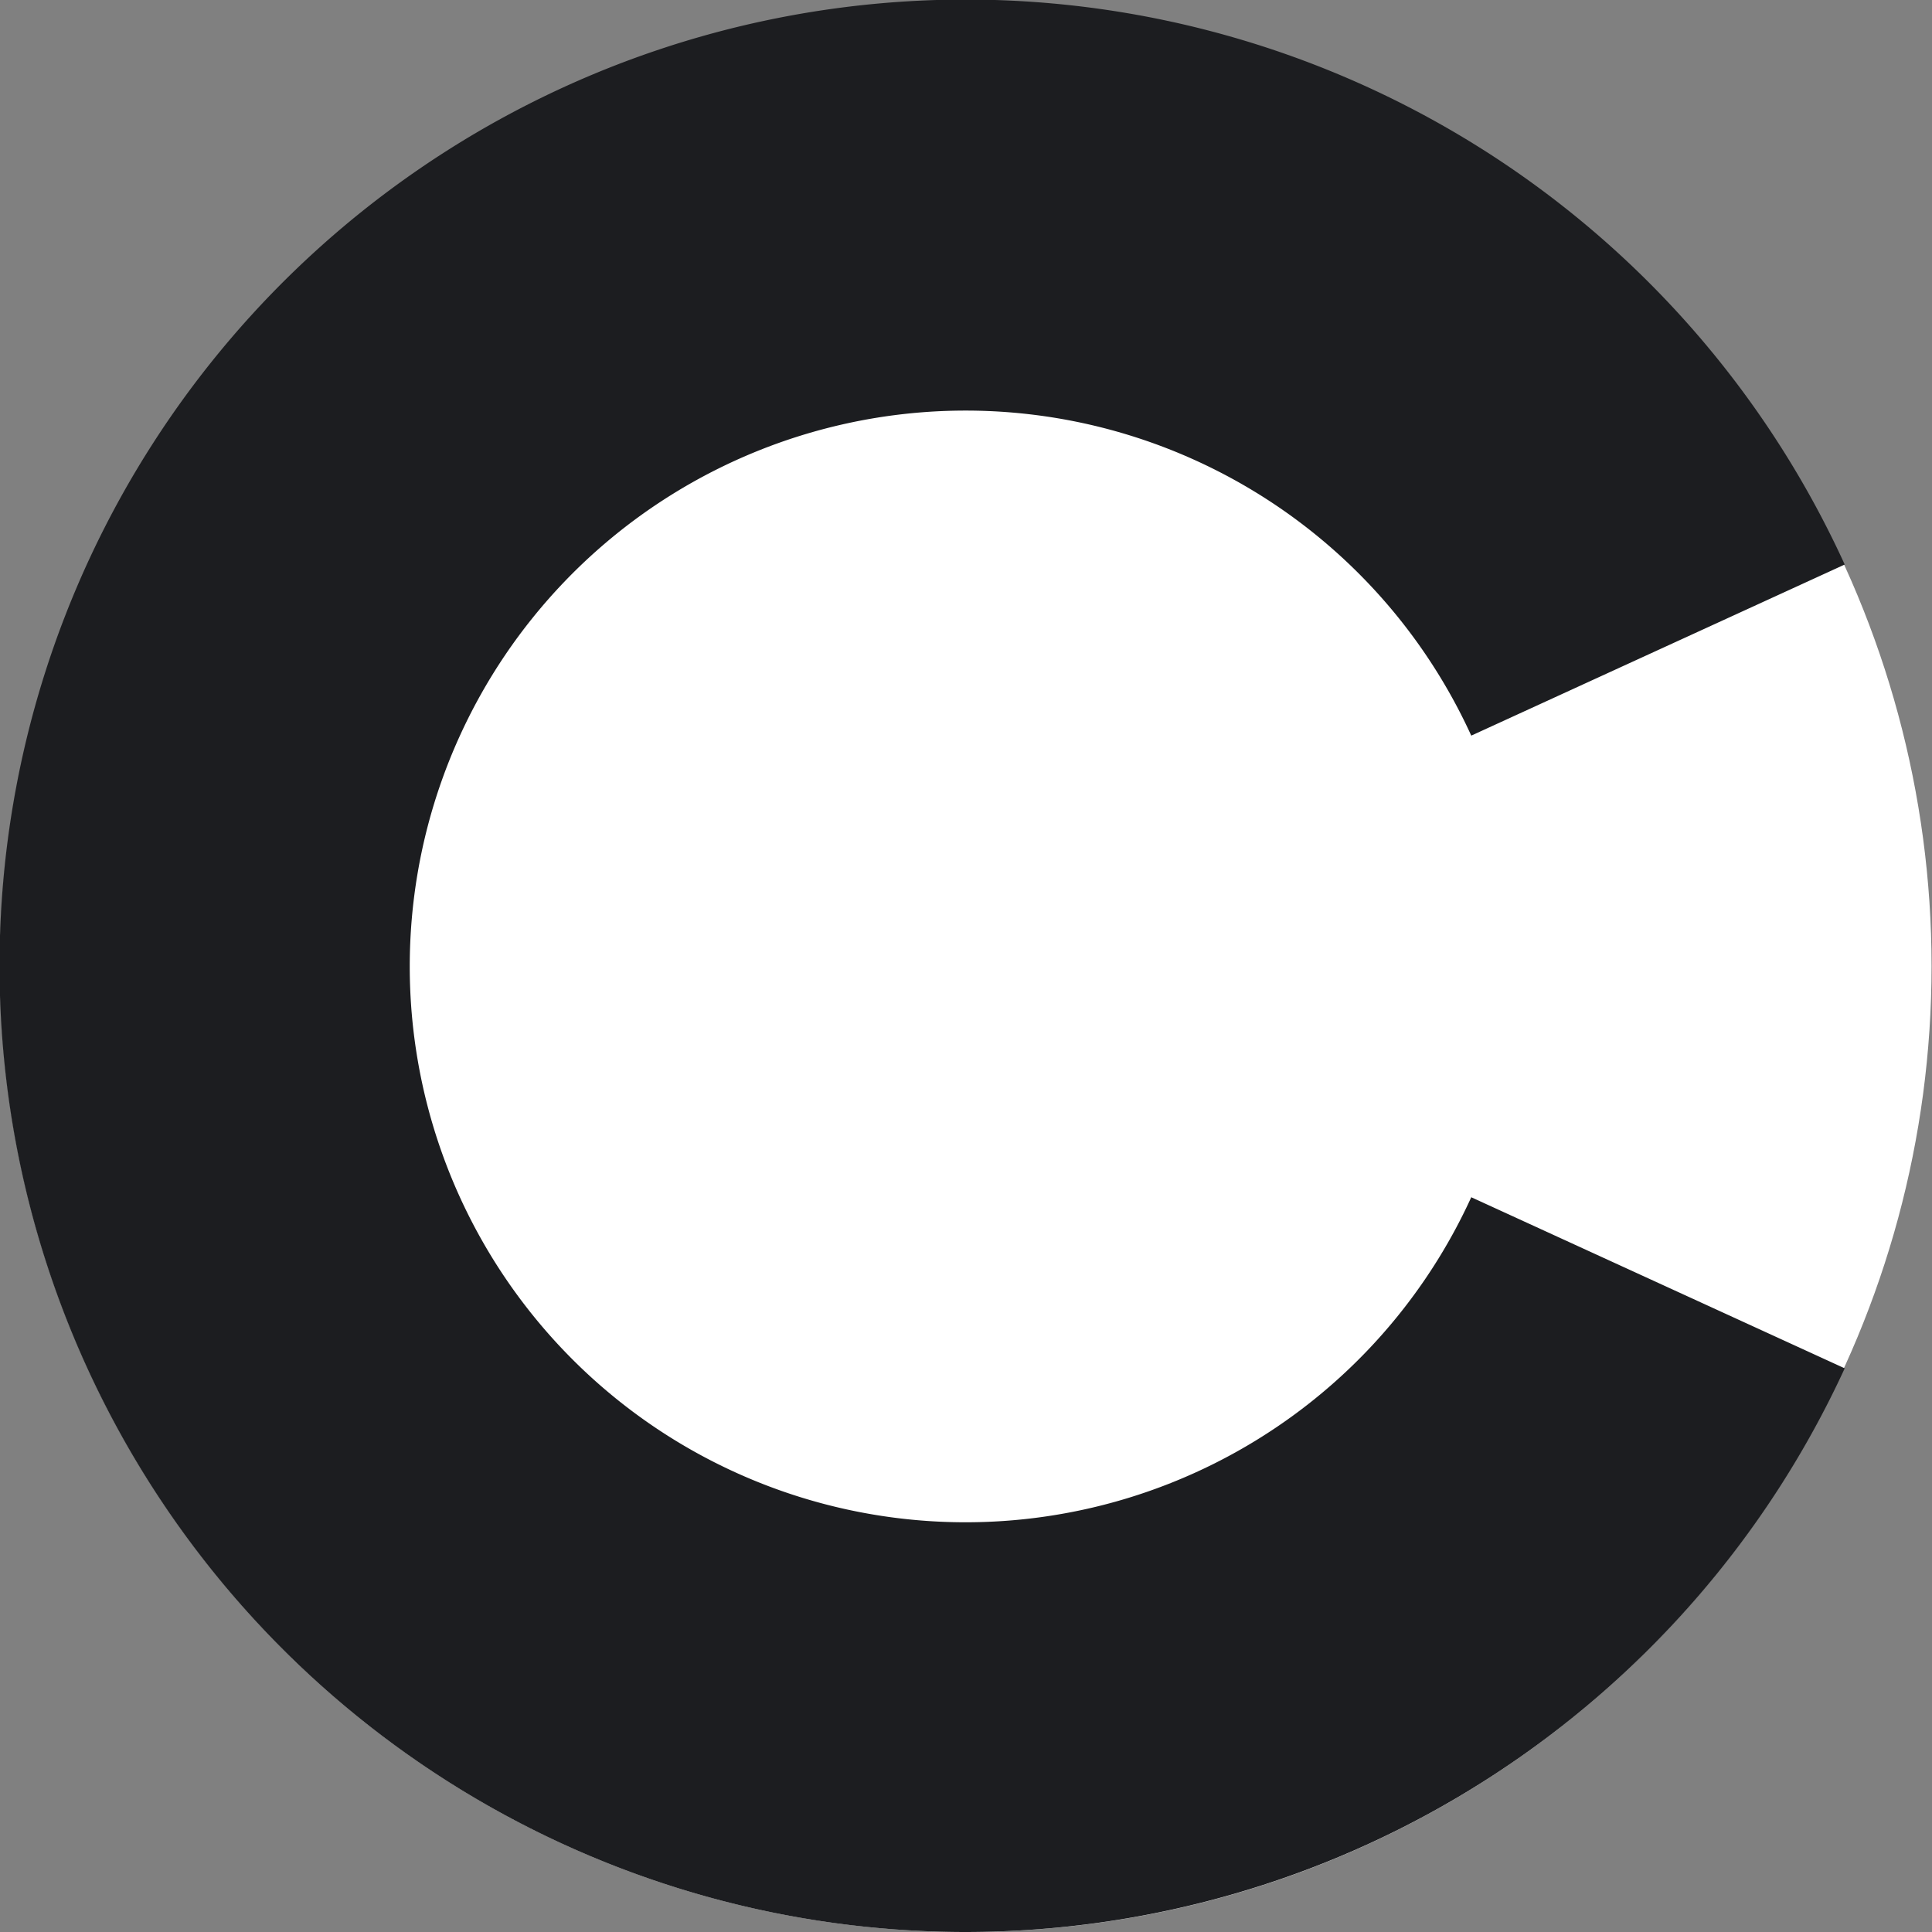
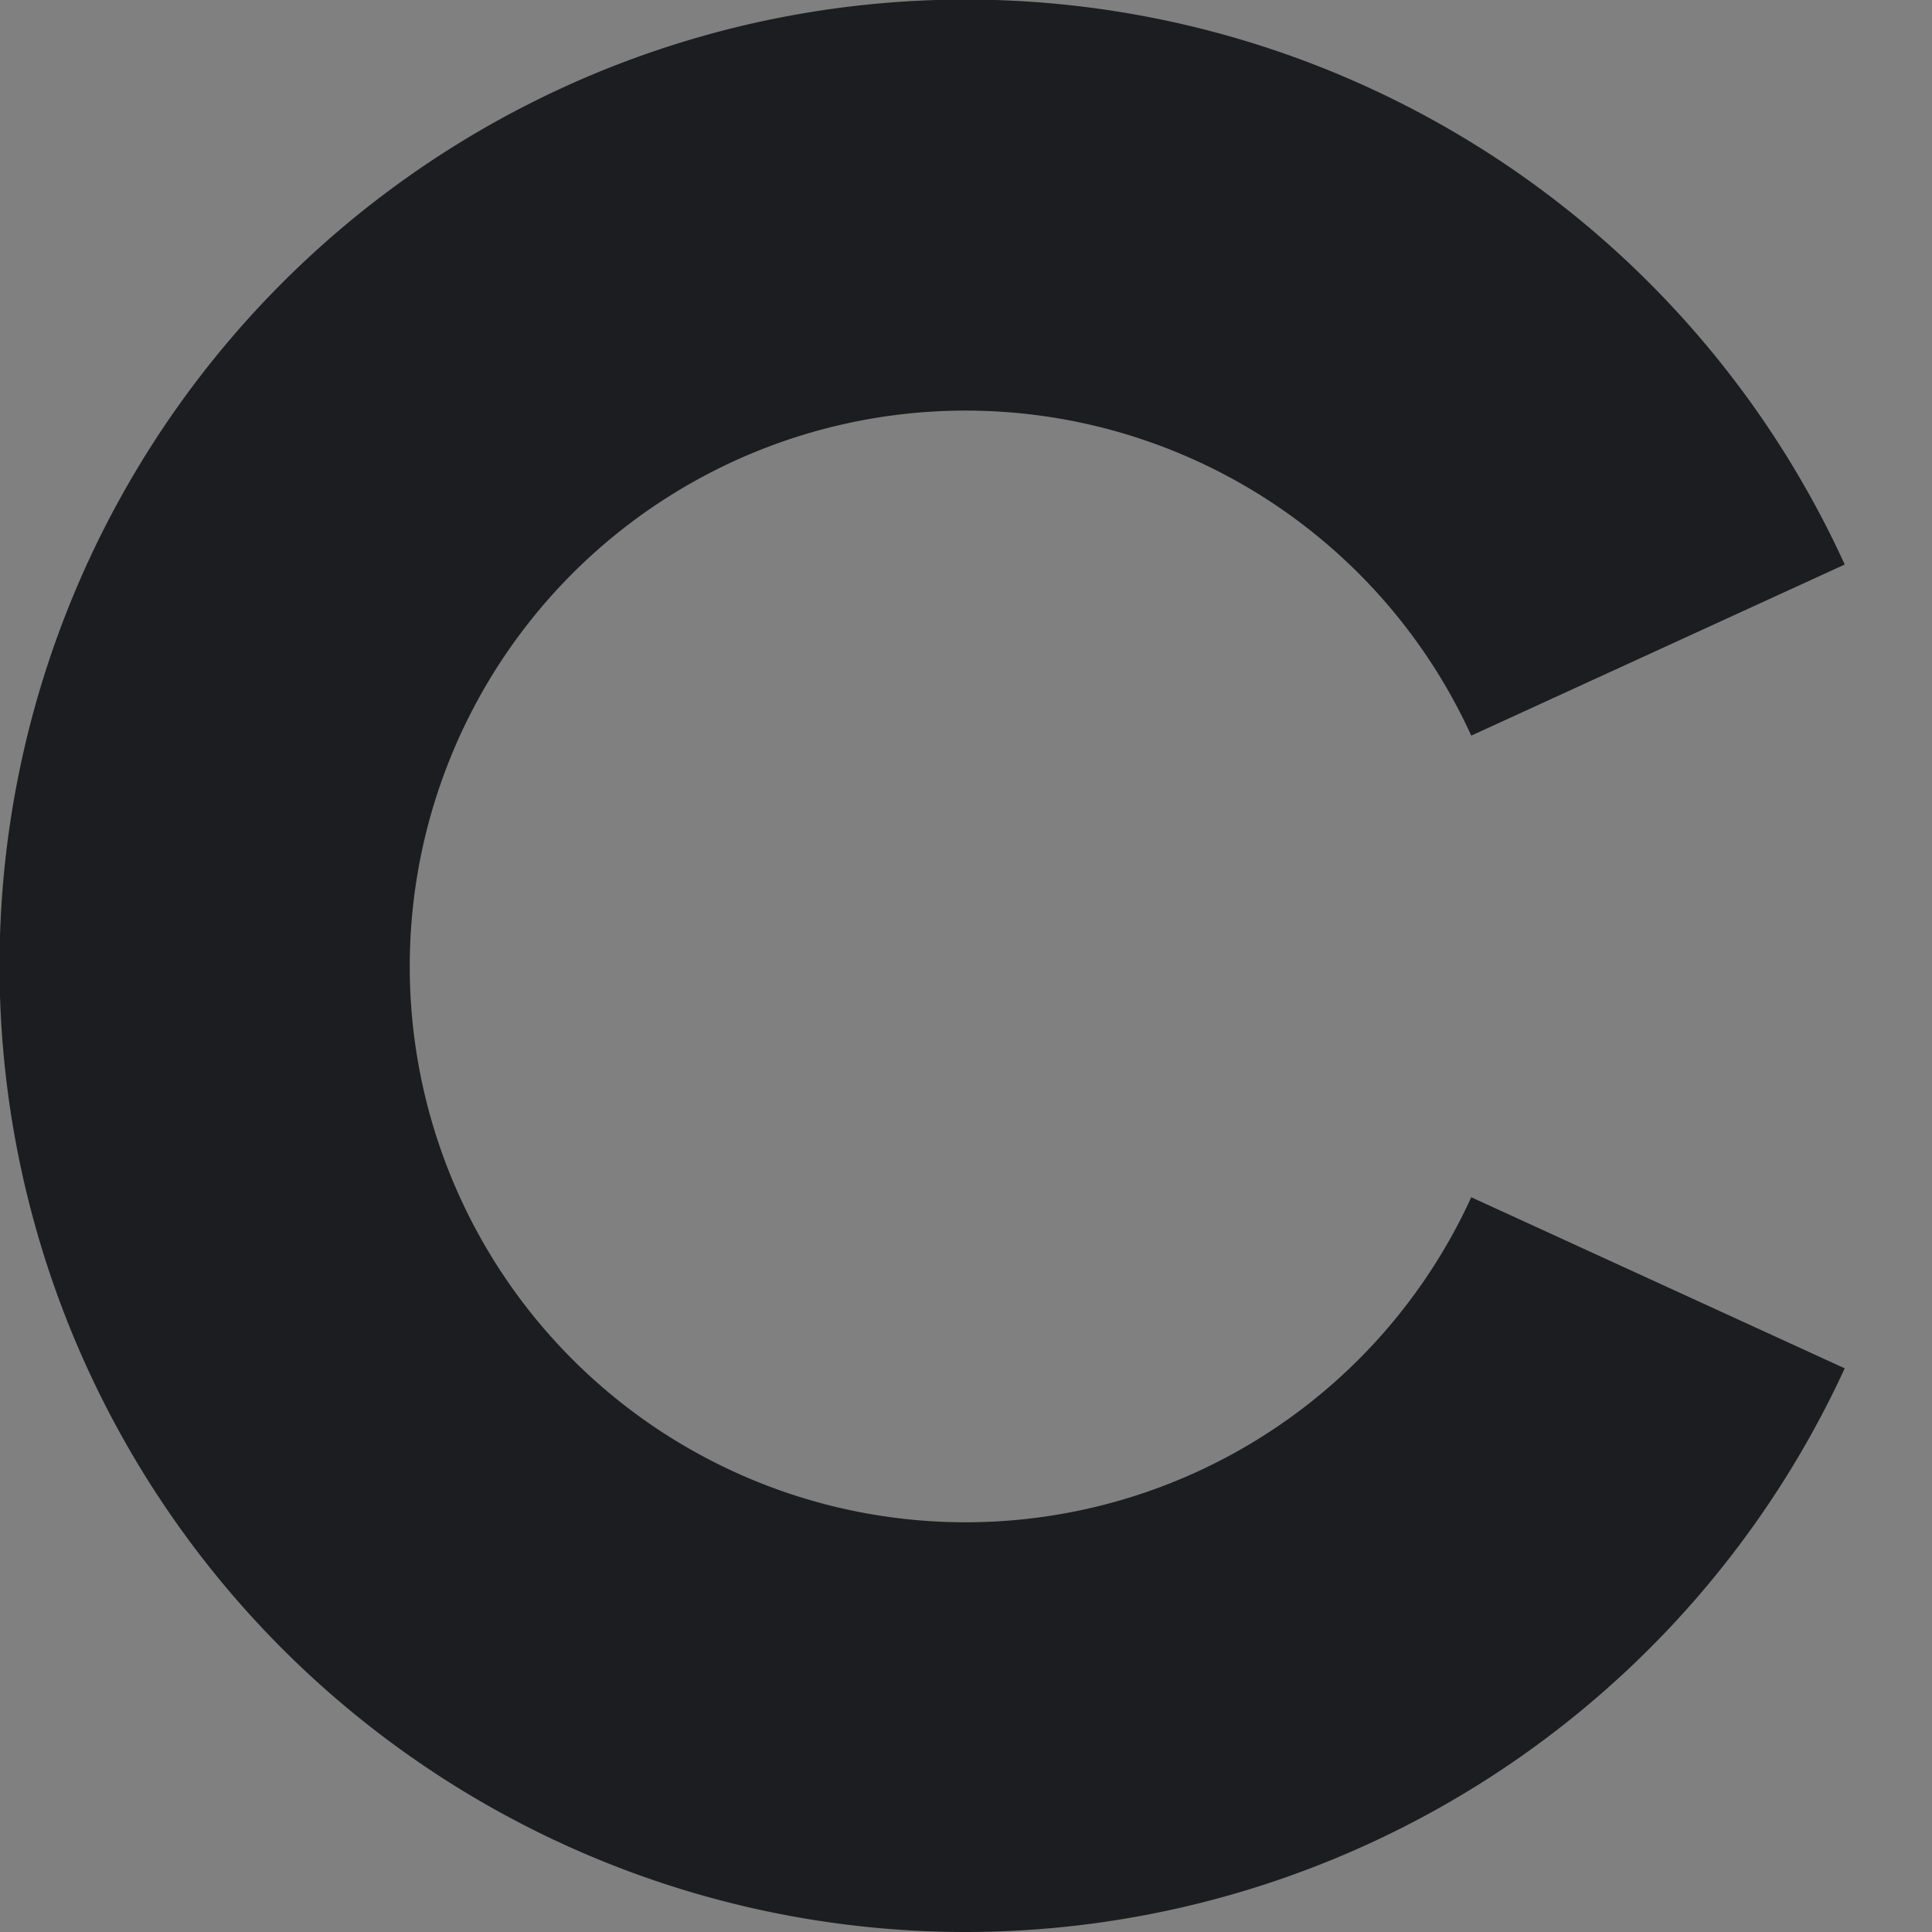
<svg xmlns="http://www.w3.org/2000/svg" viewBox="0 0 44.49 44.49">
  <rect x="0" y="0" width="44.49" height="44.49" fill="#808080" stroke="none" />
  <defs>
    <style>.cls-1{fill:#fff;}.cls-2{fill:#1c1d20;}</style>
  </defs>
  <g id="Слой_2" data-name="Слой 2">
    <g id="Слой_1-2" data-name="Слой 1">
-       <circle class="cls-1" cx="22.24" cy="22.25" r="22.24" />
      <path class="cls-2" d="M22.24,44.49A22.25,22.25,0,1,1,42.48,13l-8.6,3.94a12.8,12.8,0,1,0,0,10.63l8.6,3.94A22.3,22.3,0,0,1,22.24,44.49Z" />
    </g>
  </g>
</svg>